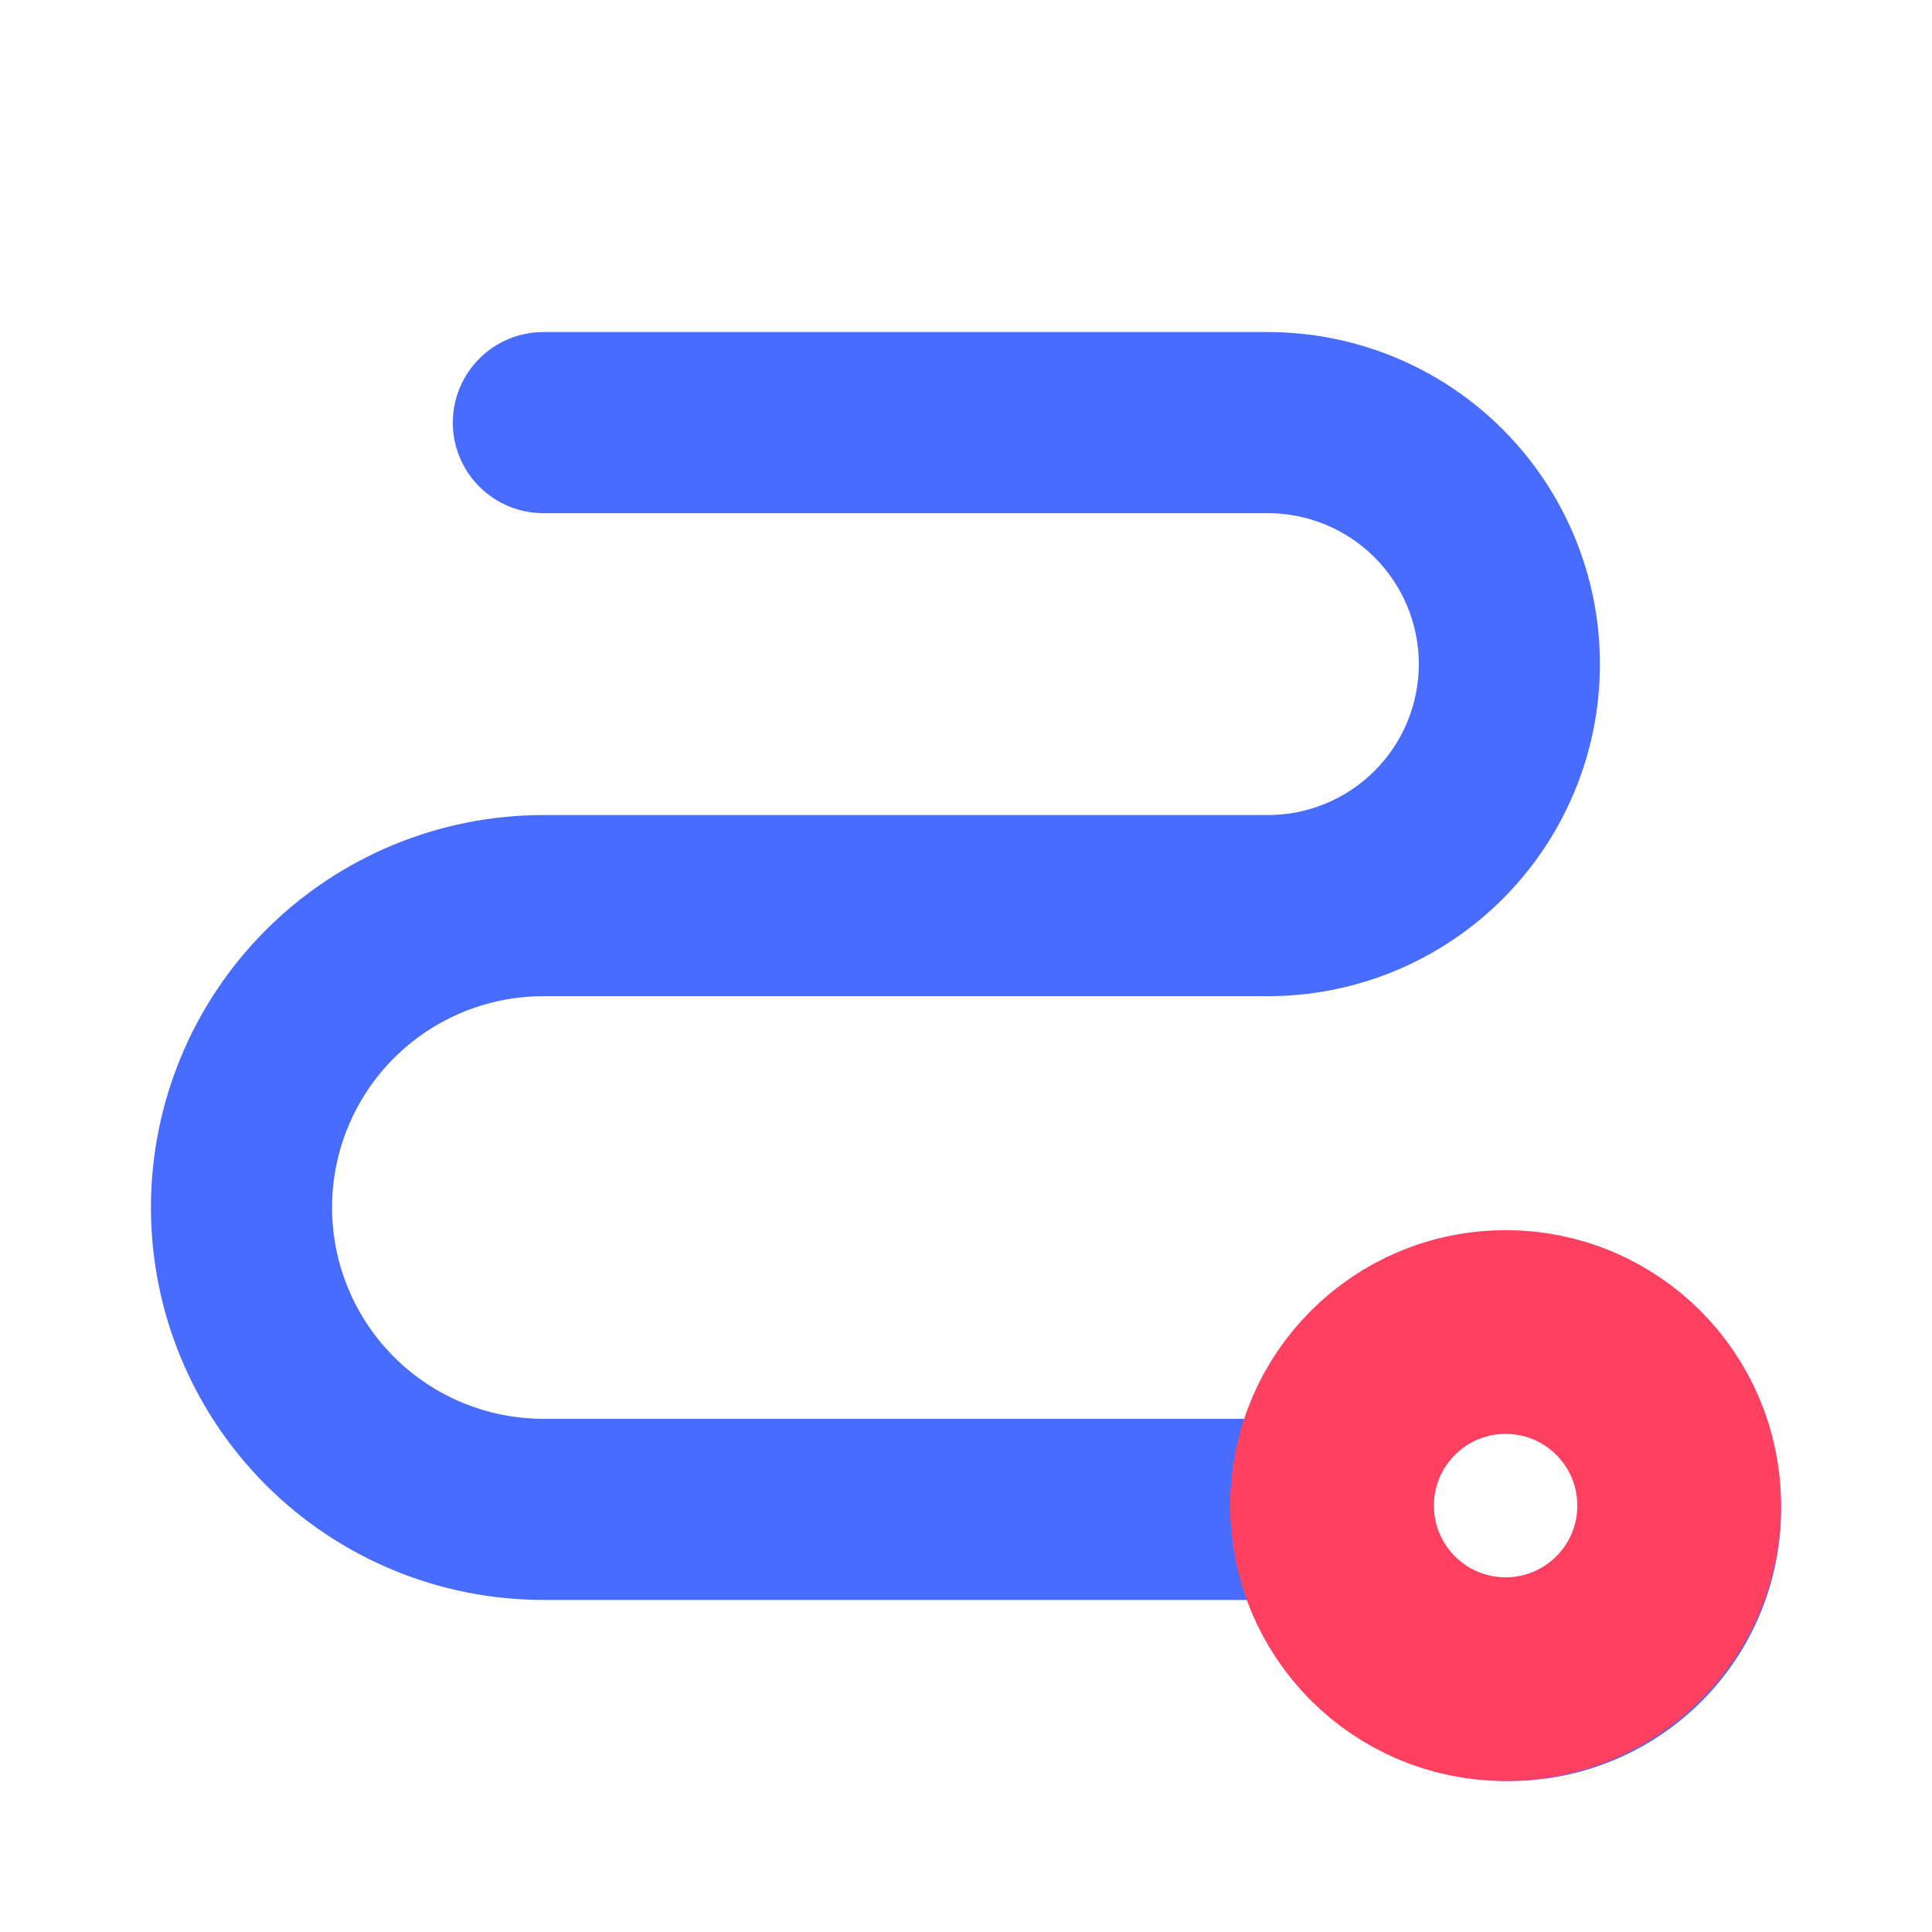
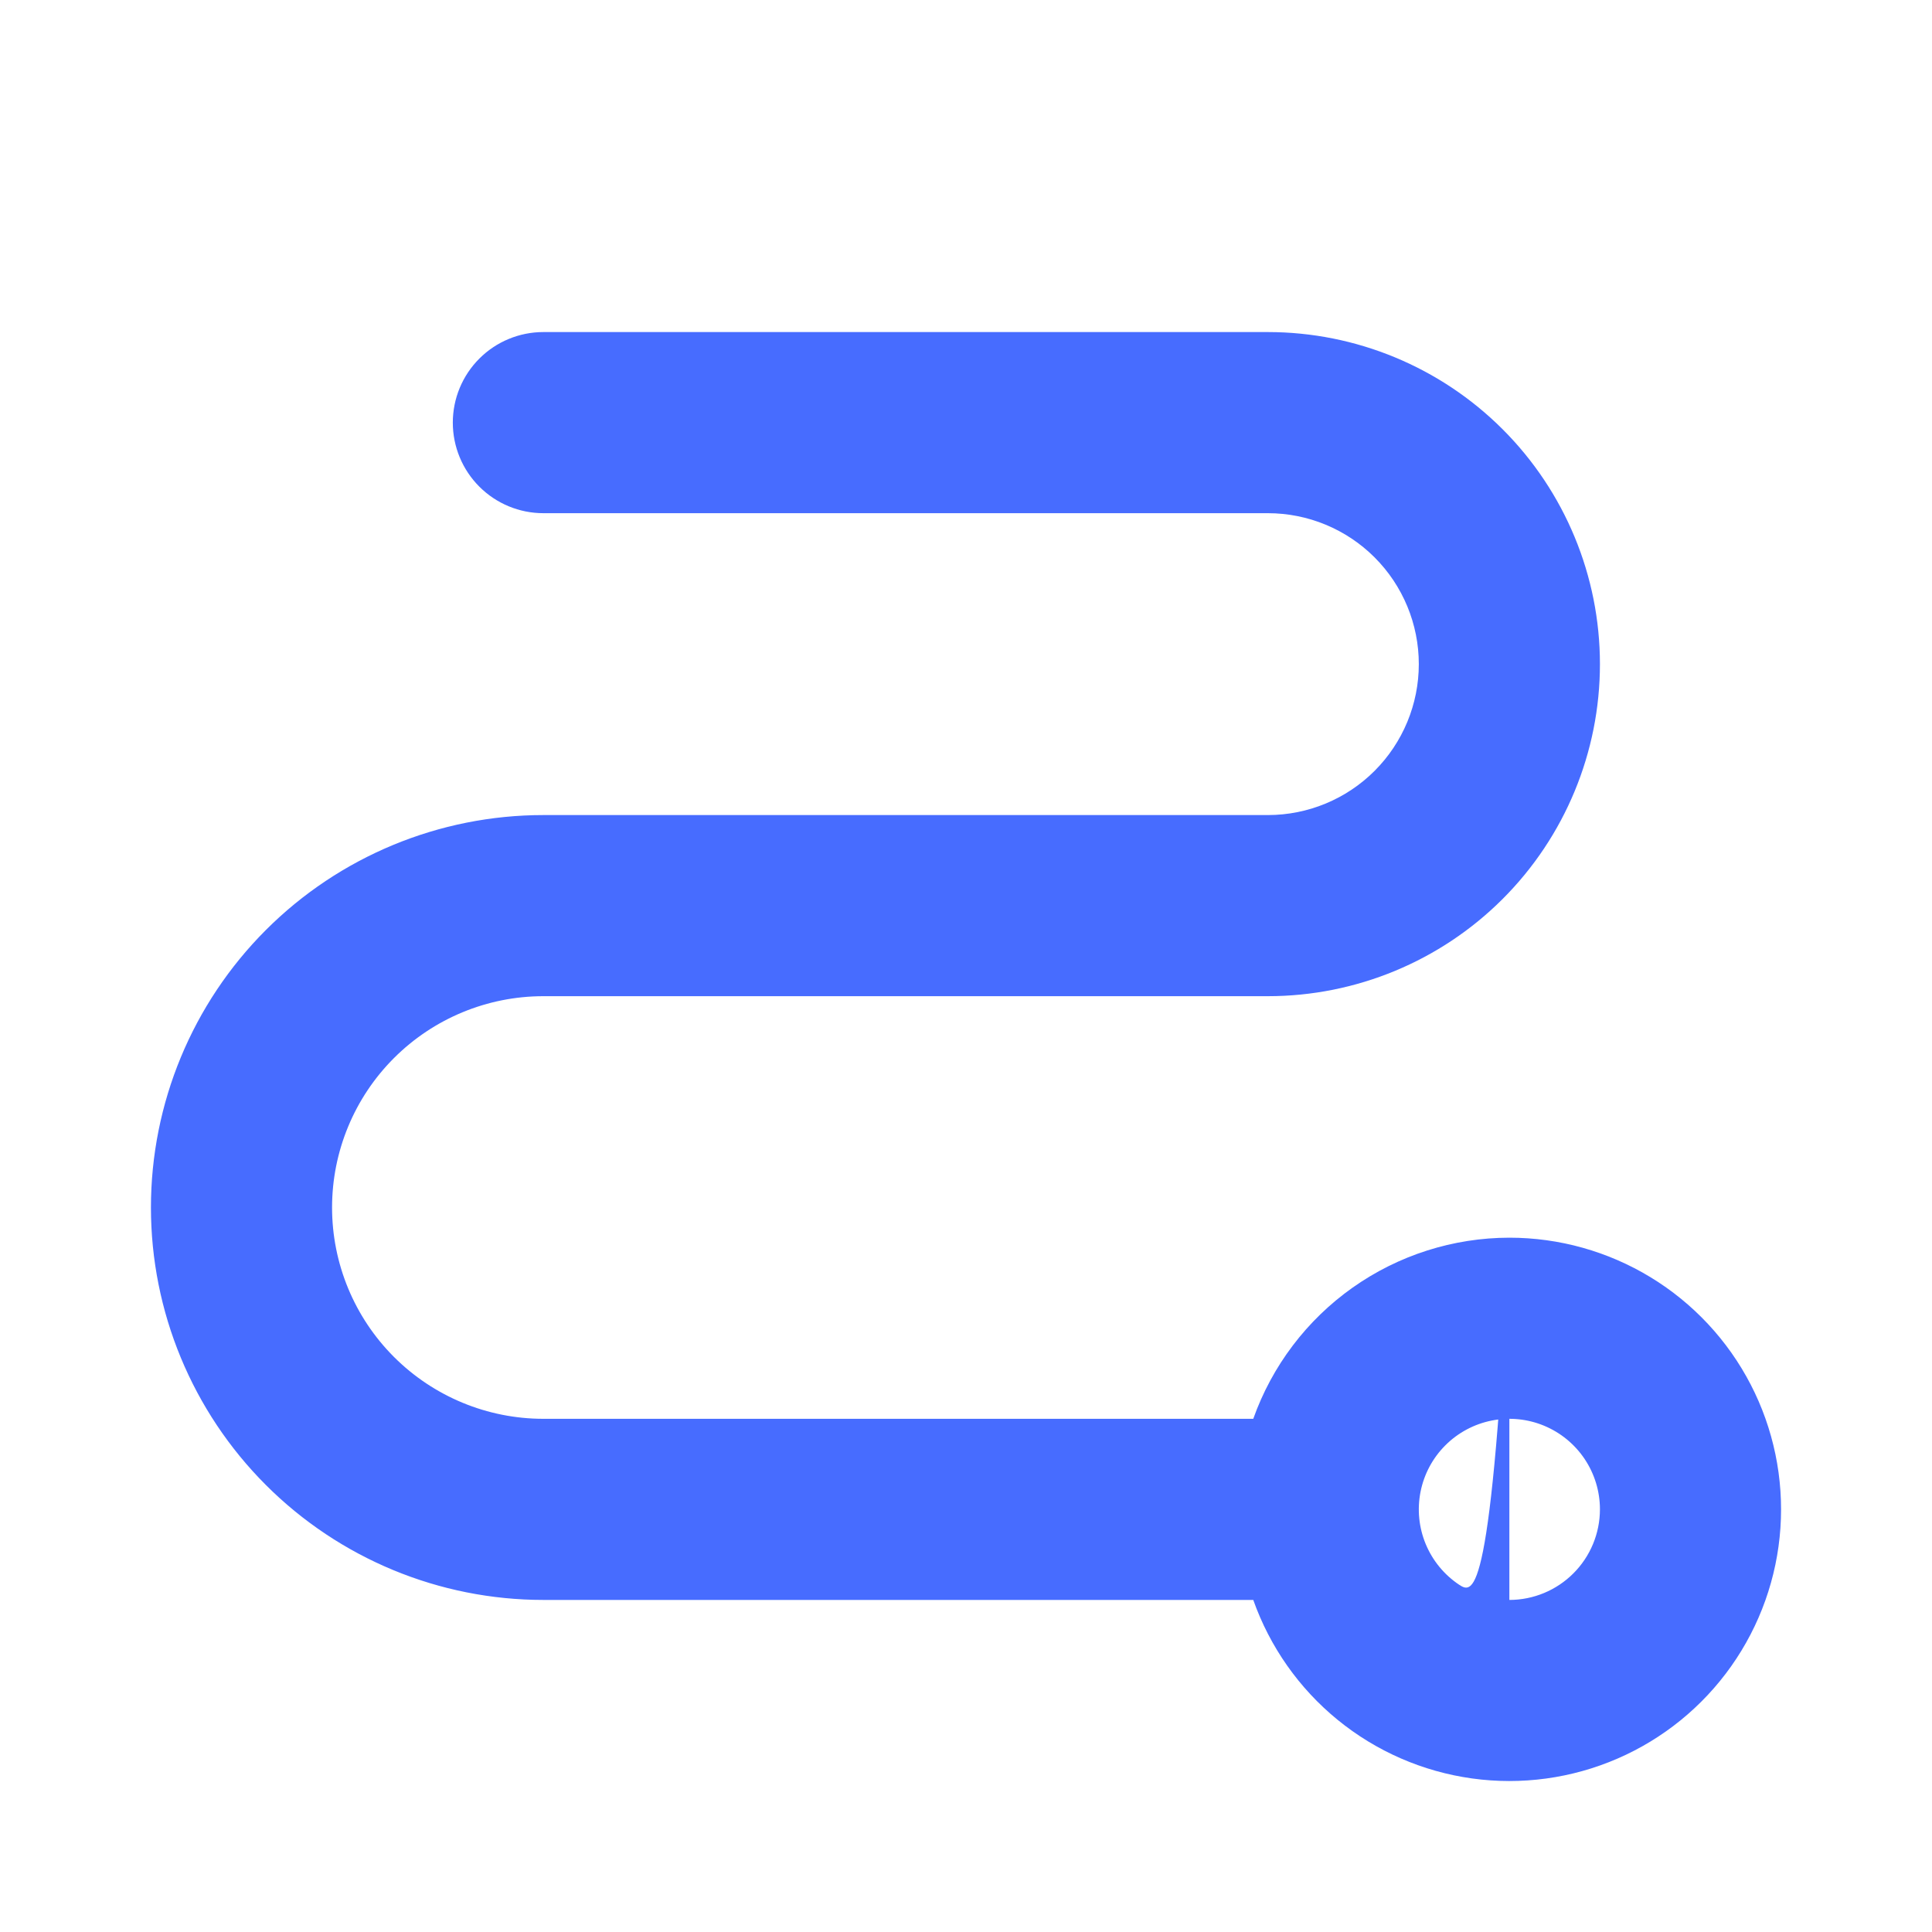
<svg xmlns="http://www.w3.org/2000/svg" width="256" height="256" viewBox="0 0 256 256" fill="none">
-   <path d="M200 164C192.558 164.009 185.302 166.321 179.226 170.618C173.15 174.915 168.553 180.987 166.064 188H72C64.574 188 57.452 185.05 52.201 179.799C46.95 174.548 44 167.426 44 160C44 152.574 46.95 145.452 52.201 140.201C57.452 134.95 64.574 132 72 132H168C179.67 132 190.861 127.364 199.113 119.113C207.364 110.861 212 99.669 212 88C212 76.331 207.364 65.139 199.113 56.887C190.861 48.636 179.67 44 168 44H72C68.817 44 65.765 45.264 63.515 47.515C61.264 49.765 60 52.817 60 56C60 59.183 61.264 62.235 63.515 64.485C65.765 66.736 68.817 68 72 68H168C173.304 68 178.391 70.107 182.142 73.858C185.893 77.609 188 82.696 188 88C188 93.304 185.893 98.391 182.142 102.142C178.391 105.893 173.304 108 168 108H72C58.209 108 44.982 113.479 35.23 123.23C25.479 132.982 20 146.209 20 160C20 173.791 25.479 187.018 35.23 196.77C44.982 206.521 58.209 212 72 212H166.064C168.265 218.222 172.133 223.719 177.247 227.891C182.36 232.063 188.523 234.748 195.06 235.655C201.597 236.561 208.257 235.652 214.312 233.029C220.368 230.405 225.586 226.168 229.396 220.779C233.206 215.39 235.461 209.058 235.915 202.474C236.369 195.89 235.004 189.308 231.97 183.447C228.936 177.587 224.349 172.673 218.71 169.243C213.072 165.813 206.6 164 200 164ZM200 212C197.627 212 195.307 211.296 193.333 209.978C191.36 208.659 189.822 206.785 188.913 204.592C188.005 202.399 187.768 199.987 188.231 197.659C188.694 195.331 189.836 193.193 191.515 191.515C193.193 189.836 195.331 188.694 197.659 188.231C199.987 187.768 202.399 188.005 204.592 188.913C206.785 189.822 208.659 191.36 209.978 193.333C211.296 195.307 212 197.627 212 200C211.997 203.182 210.731 206.232 208.481 208.481C206.232 210.731 203.182 211.997 200 212Z" fill="#476CFF" />
-   <circle cx="199.5" cy="199.5" r="23" stroke="#FF4060" stroke-width="27" />
+   <path d="M200 164C192.558 164.009 185.302 166.321 179.226 170.618C173.15 174.915 168.553 180.987 166.064 188H72C64.574 188 57.452 185.05 52.201 179.799C46.95 174.548 44 167.426 44 160C44 152.574 46.95 145.452 52.201 140.201C57.452 134.95 64.574 132 72 132H168C179.67 132 190.861 127.364 199.113 119.113C207.364 110.861 212 99.669 212 88C212 76.331 207.364 65.139 199.113 56.887C190.861 48.636 179.67 44 168 44H72C68.817 44 65.765 45.264 63.515 47.515C61.264 49.765 60 52.817 60 56C60 59.183 61.264 62.235 63.515 64.485C65.765 66.736 68.817 68 72 68H168C173.304 68 178.391 70.107 182.142 73.858C185.893 77.609 188 82.696 188 88C188 93.304 185.893 98.391 182.142 102.142C178.391 105.893 173.304 108 168 108H72C58.209 108 44.982 113.479 35.23 123.23C25.479 132.982 20 146.209 20 160C20 173.791 25.479 187.018 35.23 196.77C44.982 206.521 58.209 212 72 212H166.064C168.265 218.222 172.133 223.719 177.247 227.891C182.36 232.063 188.523 234.748 195.06 235.655C201.597 236.561 208.257 235.652 214.312 233.029C220.368 230.405 225.586 226.168 229.396 220.779C233.206 215.39 235.461 209.058 235.915 202.474C236.369 195.89 235.004 189.308 231.97 183.447C228.936 177.587 224.349 172.673 218.71 169.243C213.072 165.813 206.6 164 200 164ZC197.627 212 195.307 211.296 193.333 209.978C191.36 208.659 189.822 206.785 188.913 204.592C188.005 202.399 187.768 199.987 188.231 197.659C188.694 195.331 189.836 193.193 191.515 191.515C193.193 189.836 195.331 188.694 197.659 188.231C199.987 187.768 202.399 188.005 204.592 188.913C206.785 189.822 208.659 191.36 209.978 193.333C211.296 195.307 212 197.627 212 200C211.997 203.182 210.731 206.232 208.481 208.481C206.232 210.731 203.182 211.997 200 212Z" fill="#476CFF" />
</svg>